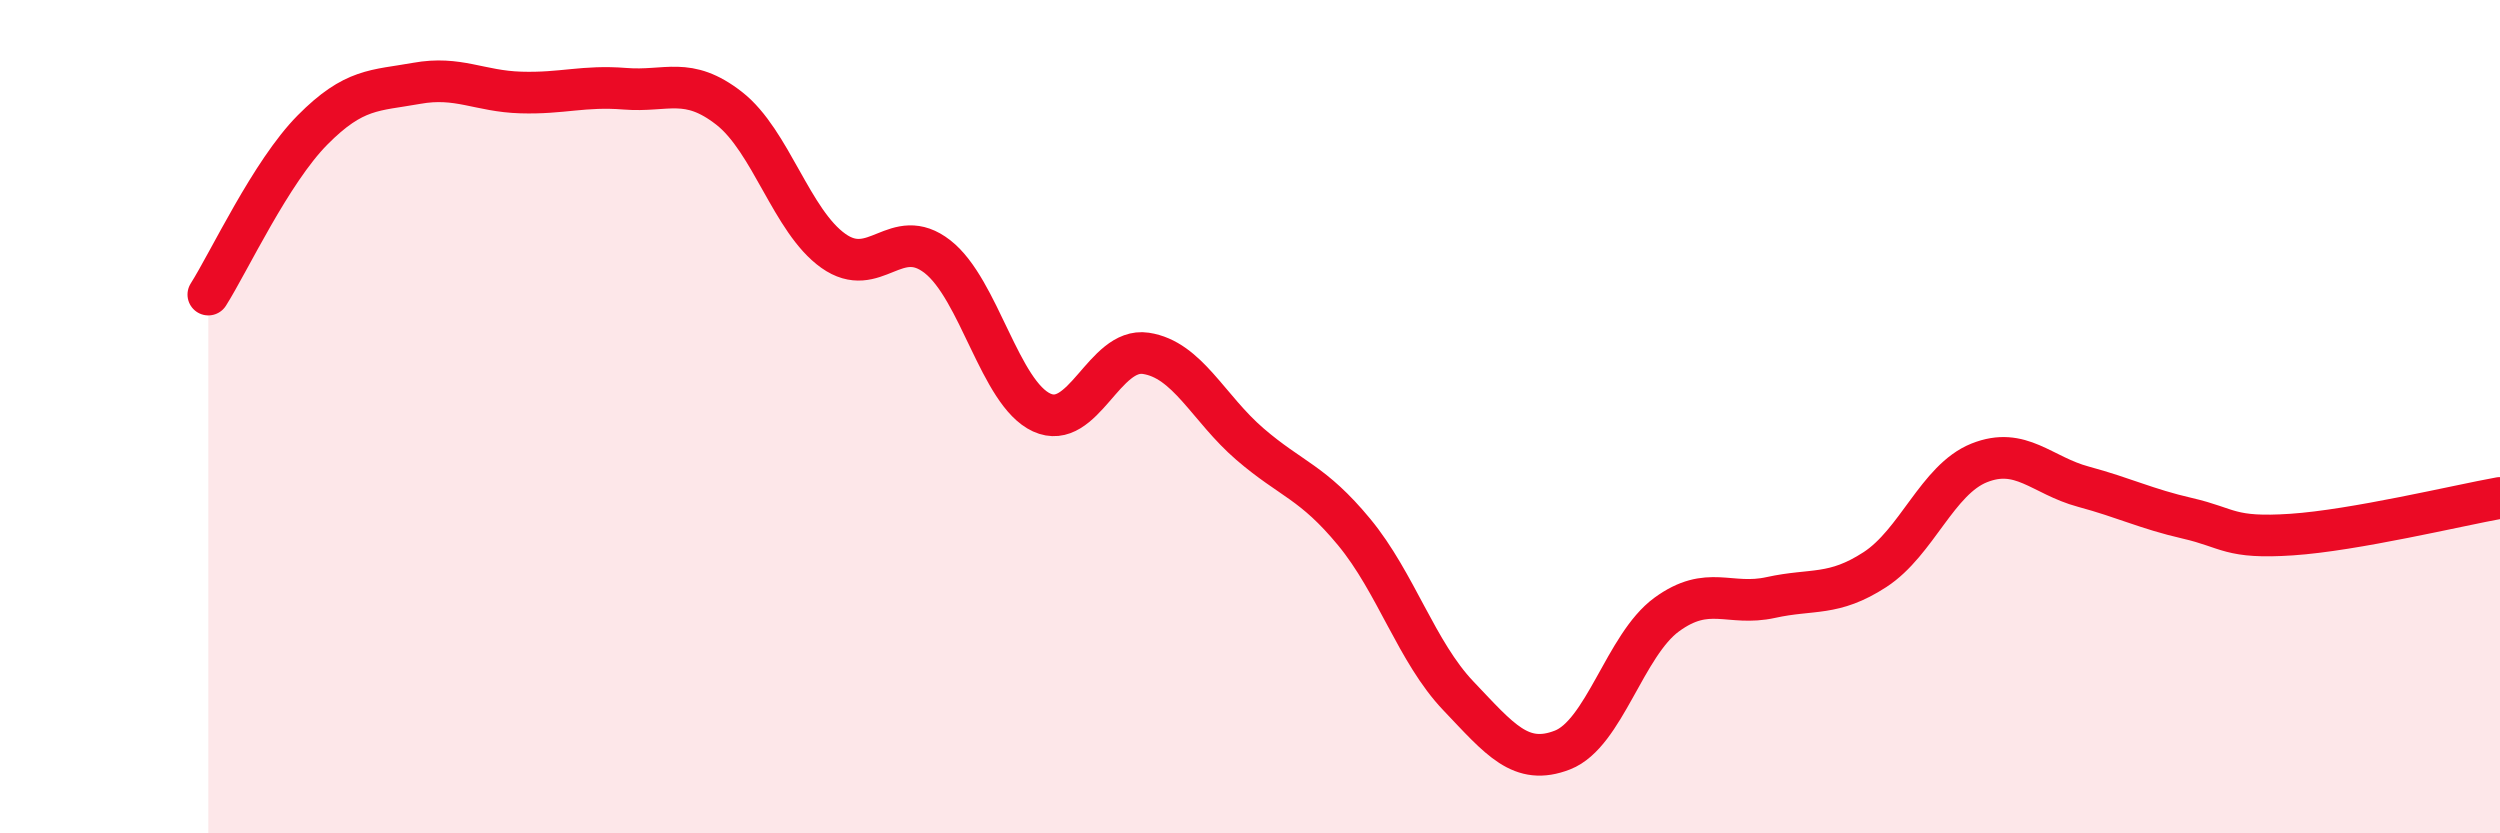
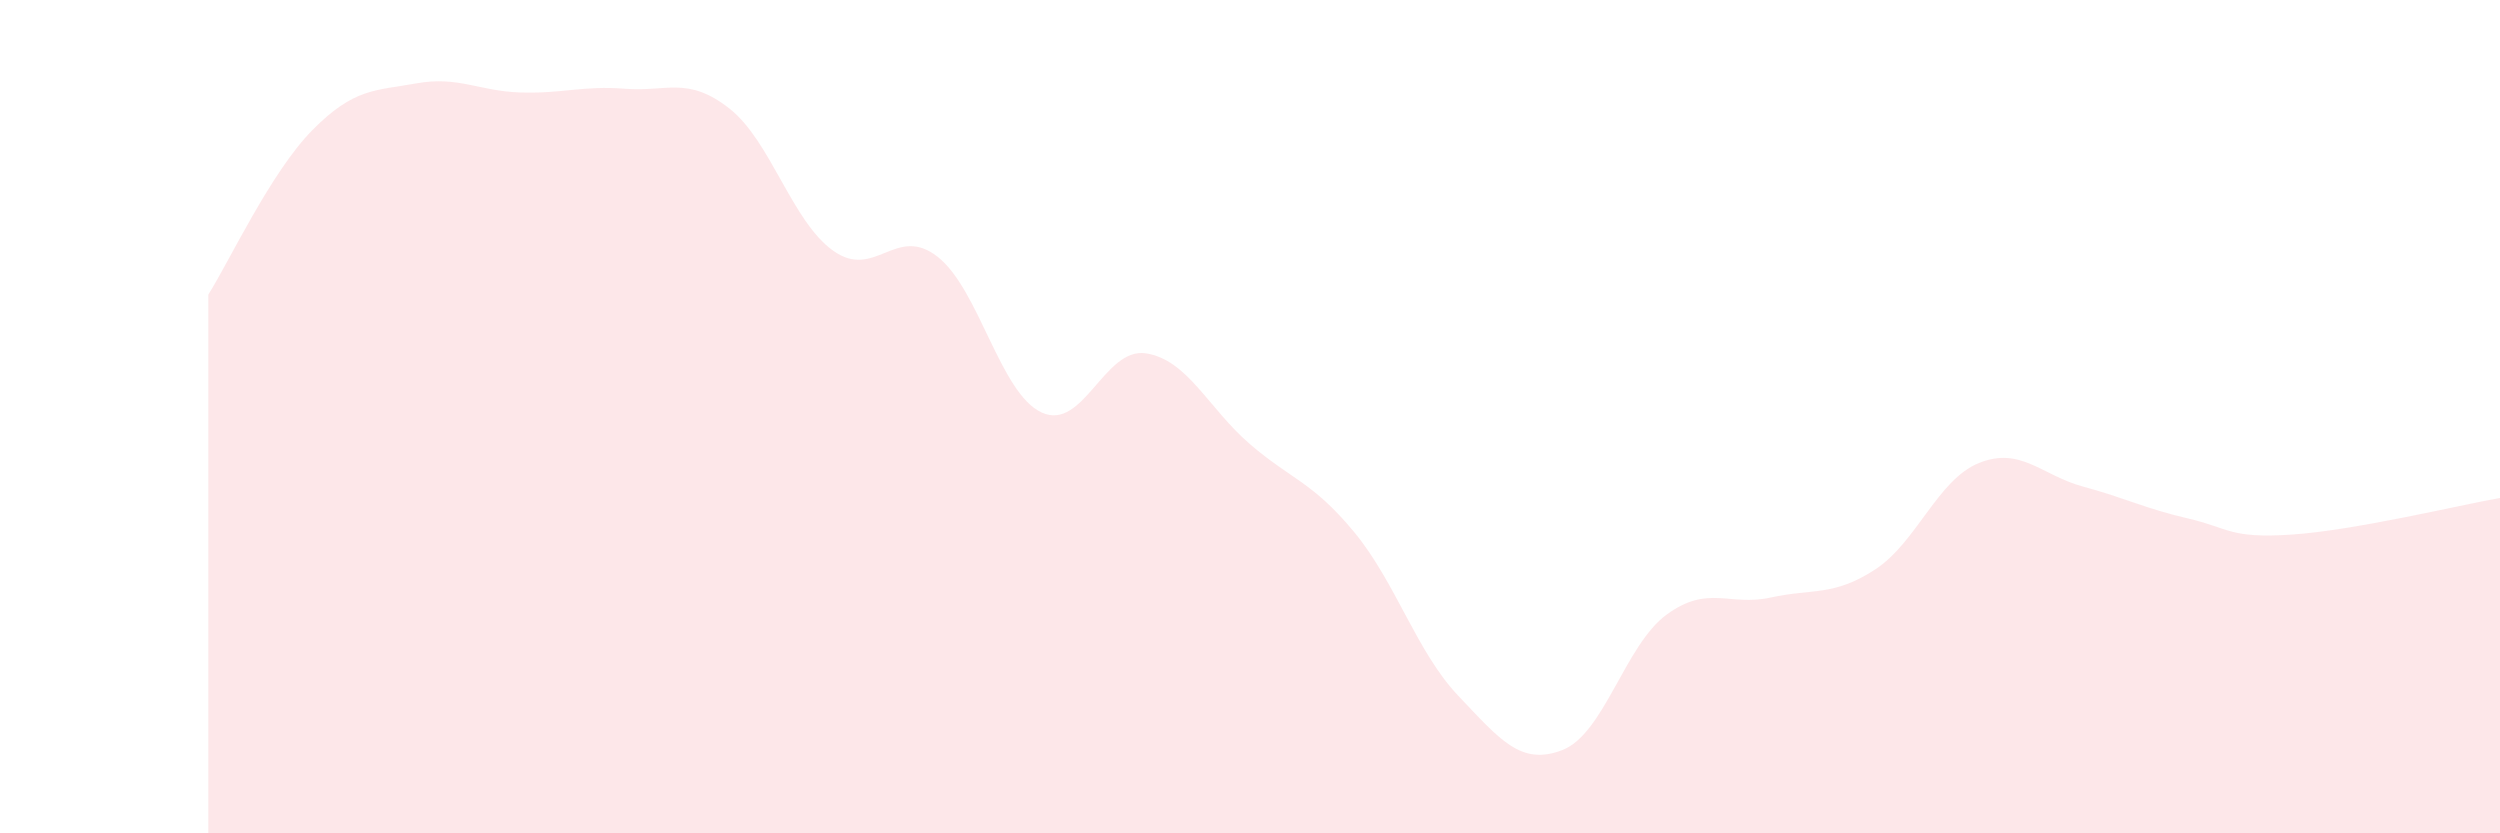
<svg xmlns="http://www.w3.org/2000/svg" width="60" height="20" viewBox="0 0 60 20">
  <path d="M 5,7.07 C 5.5,6.28 6.5,4.13 7.5,3.12 C 8.5,2.11 9,2.18 10,2 C 11,1.82 11.5,2.19 12.5,2.22 C 13.5,2.25 14,2.05 15,2.13 C 16,2.21 16.5,1.82 17.5,2.6 C 18.5,3.38 19,5.31 20,6.02 C 21,6.73 21.5,5.38 22.5,6.16 C 23.5,6.94 24,9.44 25,9.9 C 26,10.36 26.5,8.33 27.5,8.48 C 28.5,8.63 29,9.8 30,10.66 C 31,11.52 31.5,11.56 32.5,12.77 C 33.5,13.98 34,15.65 35,16.7 C 36,17.75 36.5,18.39 37.5,18 C 38.5,17.61 39,15.48 40,14.75 C 41,14.02 41.5,14.56 42.5,14.34 C 43.5,14.12 44,14.32 45,13.67 C 46,13.02 46.5,11.51 47.5,11.11 C 48.5,10.71 49,11.41 50,11.68 C 51,11.95 51.5,12.21 52.5,12.44 C 53.5,12.67 53.5,12.93 55,12.83 C 56.5,12.73 59,12.13 60,11.95L60 20L5 20Z" fill="#EB0A25" opacity="0.1" stroke-linecap="round" stroke-linejoin="round" />
-   <path d="M 5,7.07 C 5.5,6.28 6.5,4.13 7.5,3.12 C 8.5,2.11 9,2.18 10,2 C 11,1.82 11.5,2.19 12.5,2.22 C 13.5,2.25 14,2.05 15,2.13 C 16,2.21 16.5,1.82 17.5,2.6 C 18.5,3.38 19,5.31 20,6.02 C 21,6.73 21.5,5.38 22.5,6.16 C 23.5,6.94 24,9.44 25,9.9 C 26,10.36 26.5,8.33 27.5,8.48 C 28.5,8.63 29,9.8 30,10.66 C 31,11.52 31.5,11.56 32.5,12.77 C 33.5,13.98 34,15.65 35,16.7 C 36,17.75 36.5,18.39 37.5,18 C 38.5,17.61 39,15.48 40,14.75 C 41,14.02 41.5,14.56 42.5,14.34 C 43.5,14.12 44,14.32 45,13.67 C 46,13.02 46.5,11.51 47.5,11.11 C 48.5,10.71 49,11.41 50,11.68 C 51,11.95 51.5,12.21 52.5,12.44 C 53.5,12.67 53.5,12.93 55,12.83 C 56.5,12.73 59,12.13 60,11.95" stroke="#EB0A25" stroke-width="1" fill="none" stroke-linecap="round" stroke-linejoin="round" />
</svg>